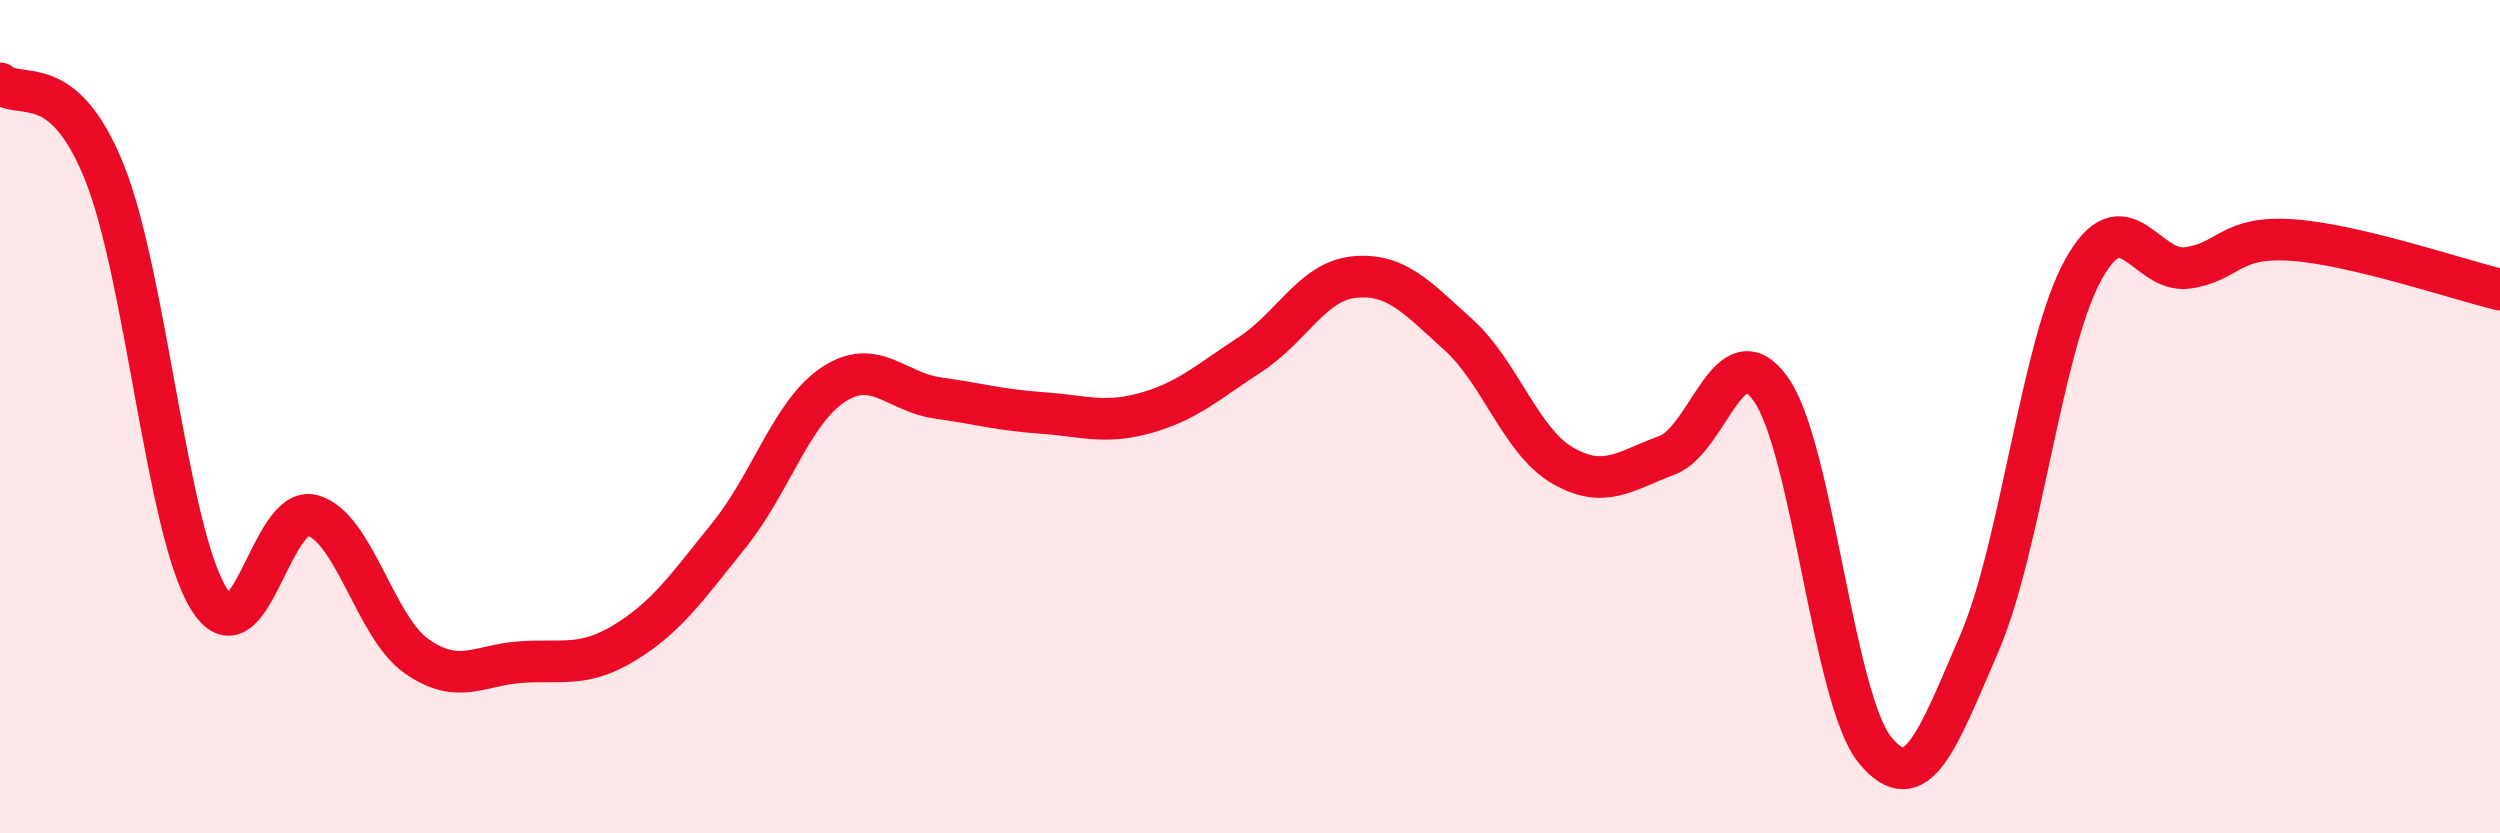
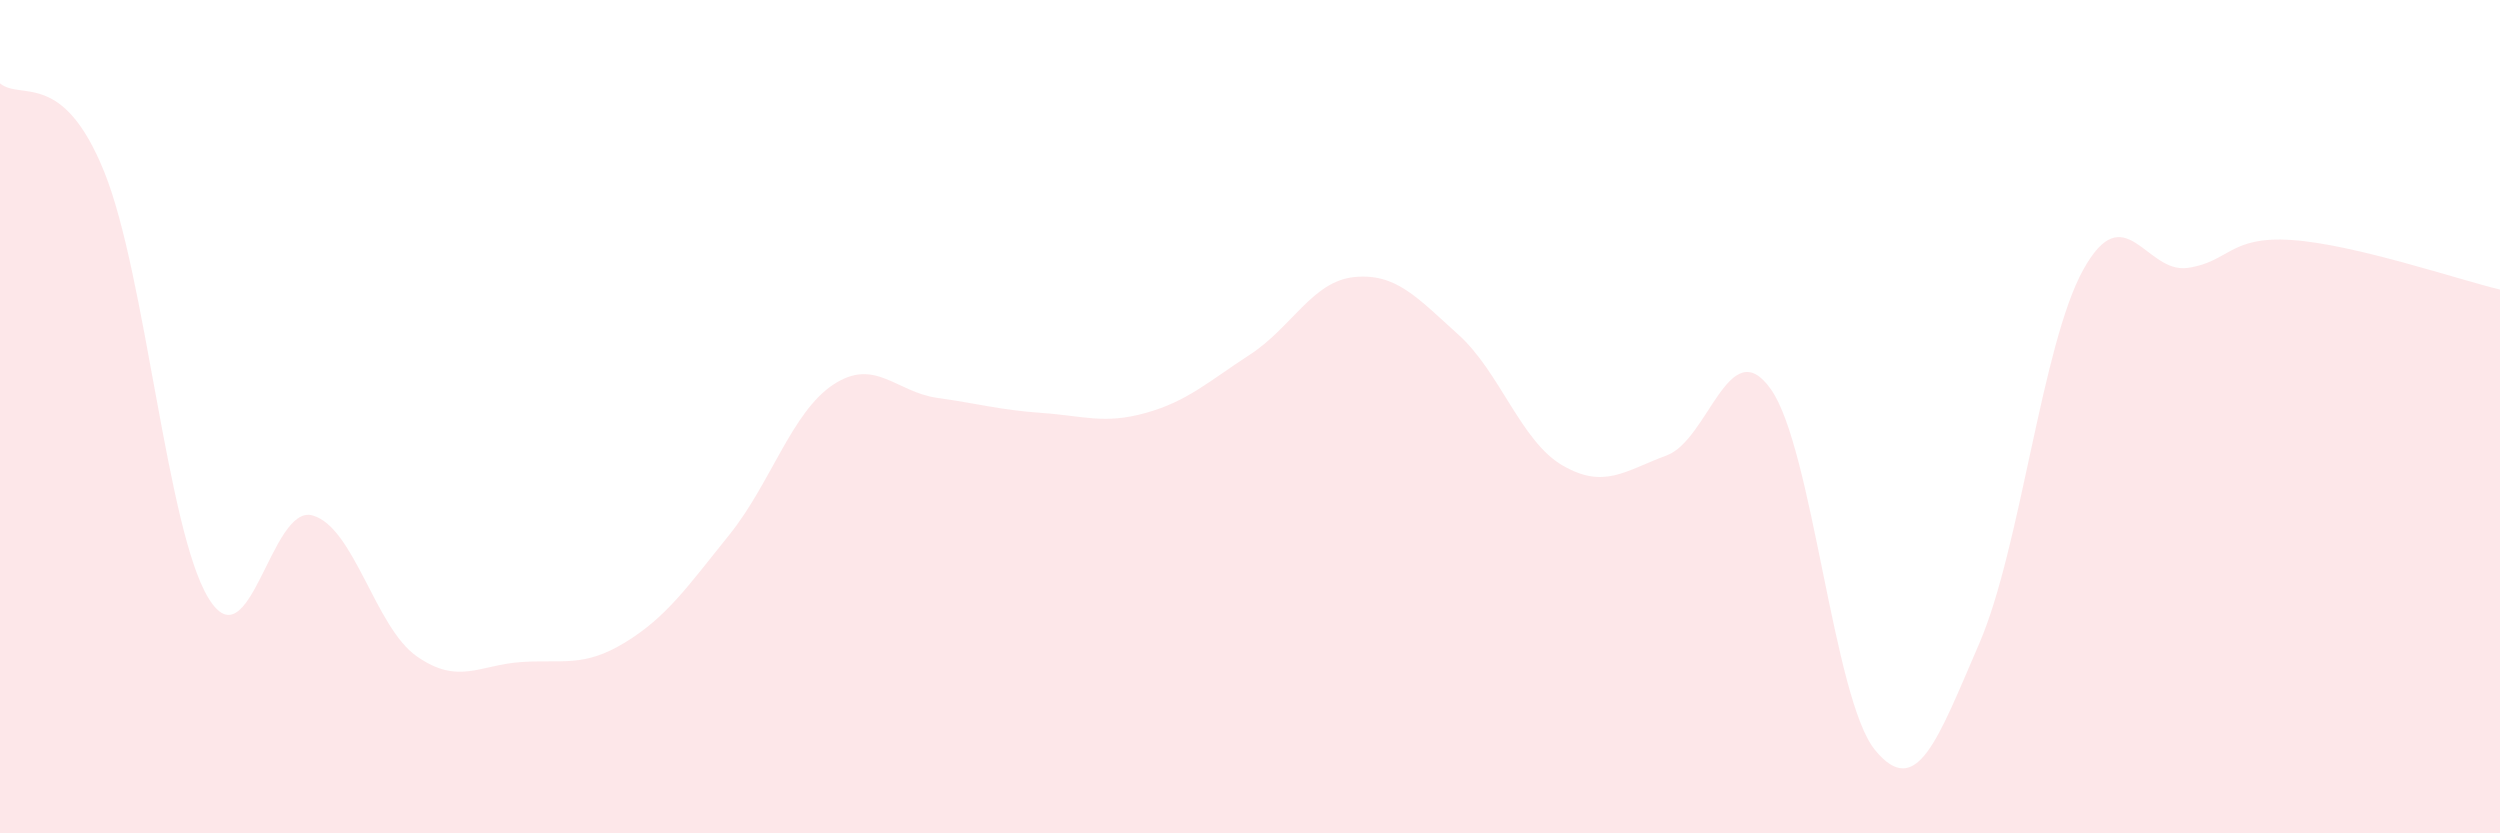
<svg xmlns="http://www.w3.org/2000/svg" width="60" height="20" viewBox="0 0 60 20">
  <path d="M 0,2 C 0.5,2.42 1.5,1.65 2.5,4.12 C 3.5,6.59 4,12.7 5,14.35 C 6,16 6.5,12.09 7.5,12.37 C 8.5,12.65 9,15.05 10,15.75 C 11,16.45 11.5,15.96 12.5,15.89 C 13.5,15.82 14,16.03 15,15.42 C 16,14.81 16.5,14.08 17.5,12.84 C 18.5,11.6 19,9.89 20,9.23 C 21,8.57 21.5,9.41 22.5,9.55 C 23.5,9.69 24,9.84 25,9.91 C 26,9.98 26.5,10.19 27.5,9.91 C 28.5,9.63 29,9.16 30,8.51 C 31,7.86 31.5,6.75 32.5,6.65 C 33.5,6.55 34,7.13 35,8.03 C 36,8.93 36.5,10.59 37.5,11.17 C 38.5,11.75 39,11.3 40,10.93 C 41,10.56 41.5,7.93 42.5,9.34 C 43.5,10.75 44,16.78 45,18 C 46,19.22 46.5,17.76 47.5,15.45 C 48.5,13.14 49,8.27 50,6.47 C 51,4.67 51.5,6.57 52.5,6.43 C 53.5,6.29 53.5,5.66 55,5.76 C 56.5,5.86 59,6.71 60,6.95L60 20L0 20Z" fill="#EB0A25" opacity="0.1" stroke-linecap="round" stroke-linejoin="round" />
-   <path d="M 0,2 C 0.5,2.42 1.5,1.65 2.5,4.12 C 3.5,6.59 4,12.7 5,14.35 C 6,16 6.5,12.09 7.5,12.37 C 8.5,12.65 9,15.05 10,15.75 C 11,16.45 11.5,15.96 12.5,15.89 C 13.5,15.82 14,16.03 15,15.42 C 16,14.81 16.5,14.08 17.5,12.84 C 18.5,11.6 19,9.89 20,9.23 C 21,8.57 21.5,9.41 22.5,9.55 C 23.5,9.69 24,9.84 25,9.91 C 26,9.98 26.5,10.19 27.5,9.91 C 28.5,9.63 29,9.16 30,8.51 C 31,7.86 31.5,6.75 32.5,6.65 C 33.5,6.55 34,7.13 35,8.03 C 36,8.93 36.5,10.59 37.5,11.17 C 38.5,11.75 39,11.3 40,10.93 C 41,10.56 41.5,7.93 42.5,9.34 C 43.5,10.75 44,16.78 45,18 C 46,19.22 46.5,17.76 47.5,15.45 C 48.5,13.14 49,8.27 50,6.47 C 51,4.67 51.5,6.57 52.5,6.43 C 53.5,6.29 53.5,5.66 55,5.76 C 56.5,5.86 59,6.71 60,6.95" stroke="#EB0A25" stroke-width="1" fill="none" stroke-linecap="round" stroke-linejoin="round" />
</svg>